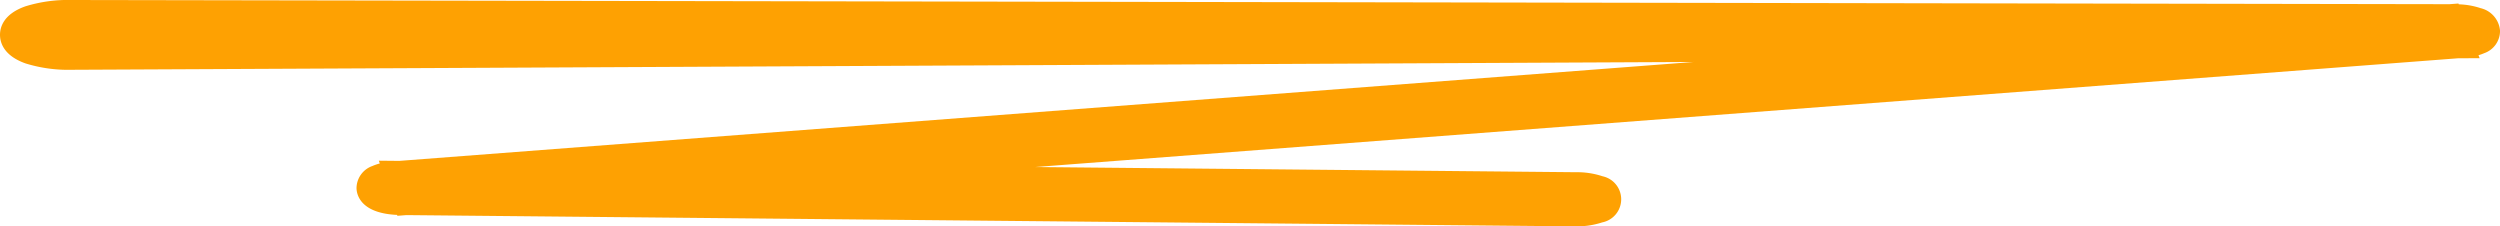
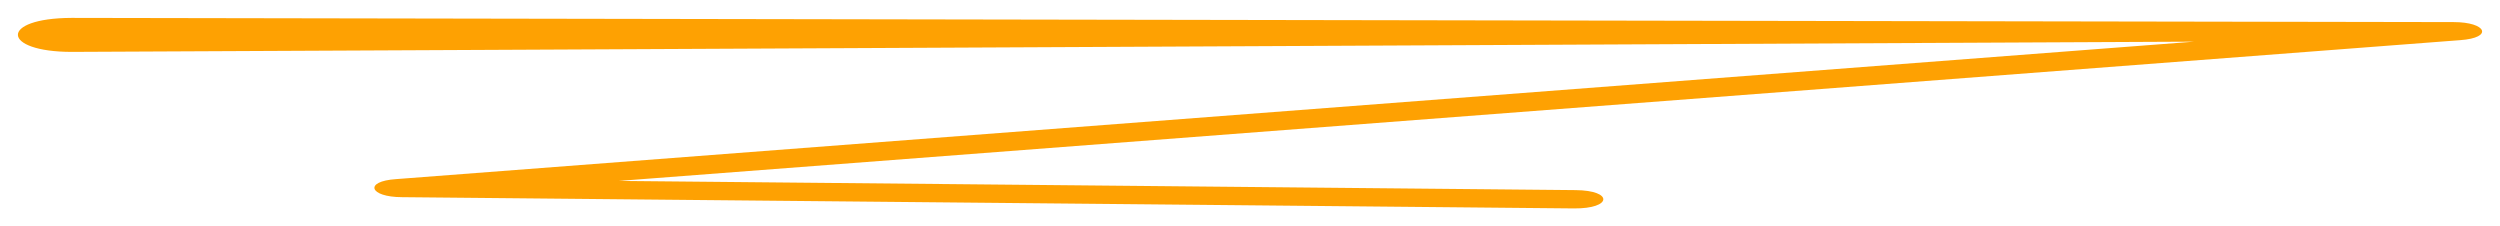
<svg xmlns="http://www.w3.org/2000/svg" width="279.437" height="25.297" viewBox="0 0 279.437 25.297">
  <g transform="translate(-824.018 -1518.974)">
    <path d="M6,0,272.247.469c3.695,0,4.482,1.748.751,2.018L43.815,20.008l-.678-2.016L174.115,19.25c4.234.04,4.082,2.085-.194,2.047L42.943,20.039c-3.683-.01-4.288-1.777-.672-2.018L271.46.5l.781,2.016L6.057,3.8C-1.89,3.807-2.126.032,6,0" transform="translate(826.018 1520.974)" fill="#fea102" />
-     <path d="M174.038,23.3H173.9L43.431,22.043l-1.015.078-.032-.1c-4.114-.184-4.512-2.292-4.534-2.957a2.65,2.65,0,0,1,1.767-2.506,5.3,5.3,0,0,1,.833-.284l-.105-.313,2.287.022L187.32,4.926,6.039,5.8A16.08,16.08,0,0,1,.852,5.088C-1.626,4.208-2,2.709-2,1.894s.363-2.309,2.82-3.18A16.056,16.056,0,0,1,5.988-2H6l265.792.469,1-.076.035.09a8.473,8.473,0,0,1,2.45.432,2.819,2.819,0,0,1,2.163,2.523,2.634,2.634,0,0,1-1.774,2.508,5.115,5.115,0,0,1-.634.227l.128.33-2.423.012L113.723,16.67l60.411.58a9.042,9.042,0,0,1,3,.455,2.631,2.631,0,0,1-.044,5.152A9.114,9.114,0,0,1,174.038,23.3Z" transform="translate(826.018 1520.974)" fill="#fea102" />
  </g>
</svg>